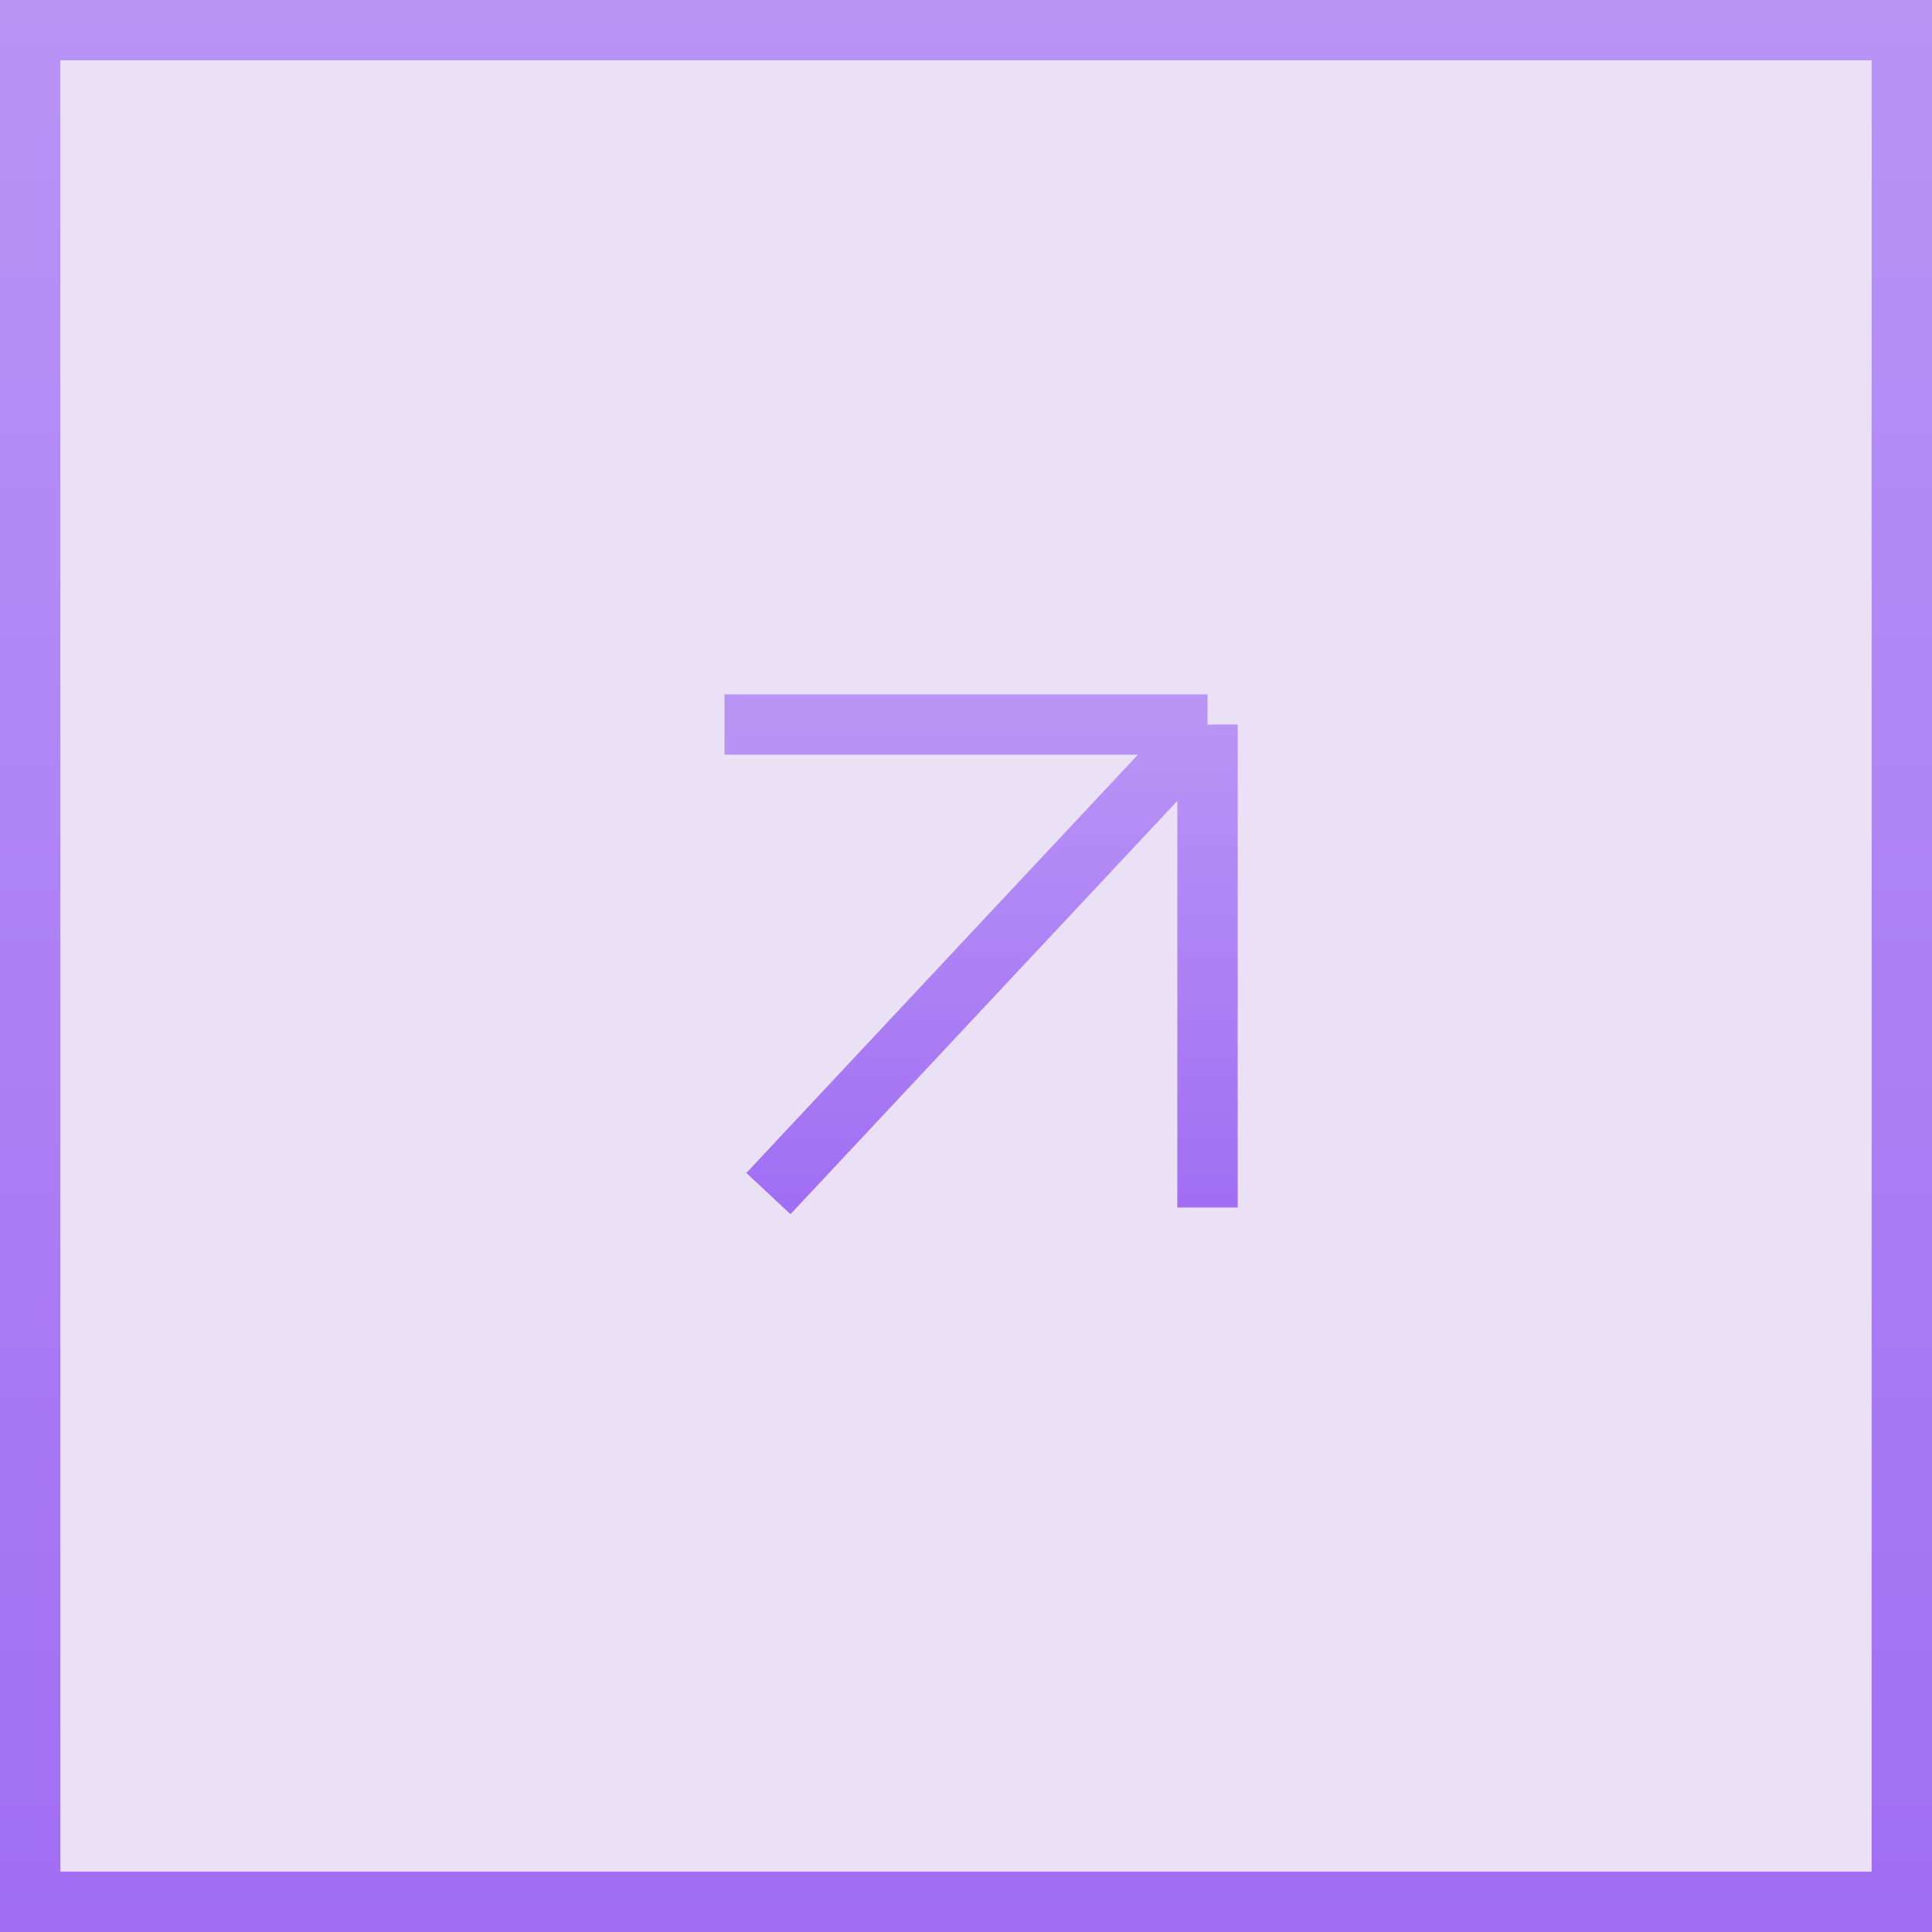
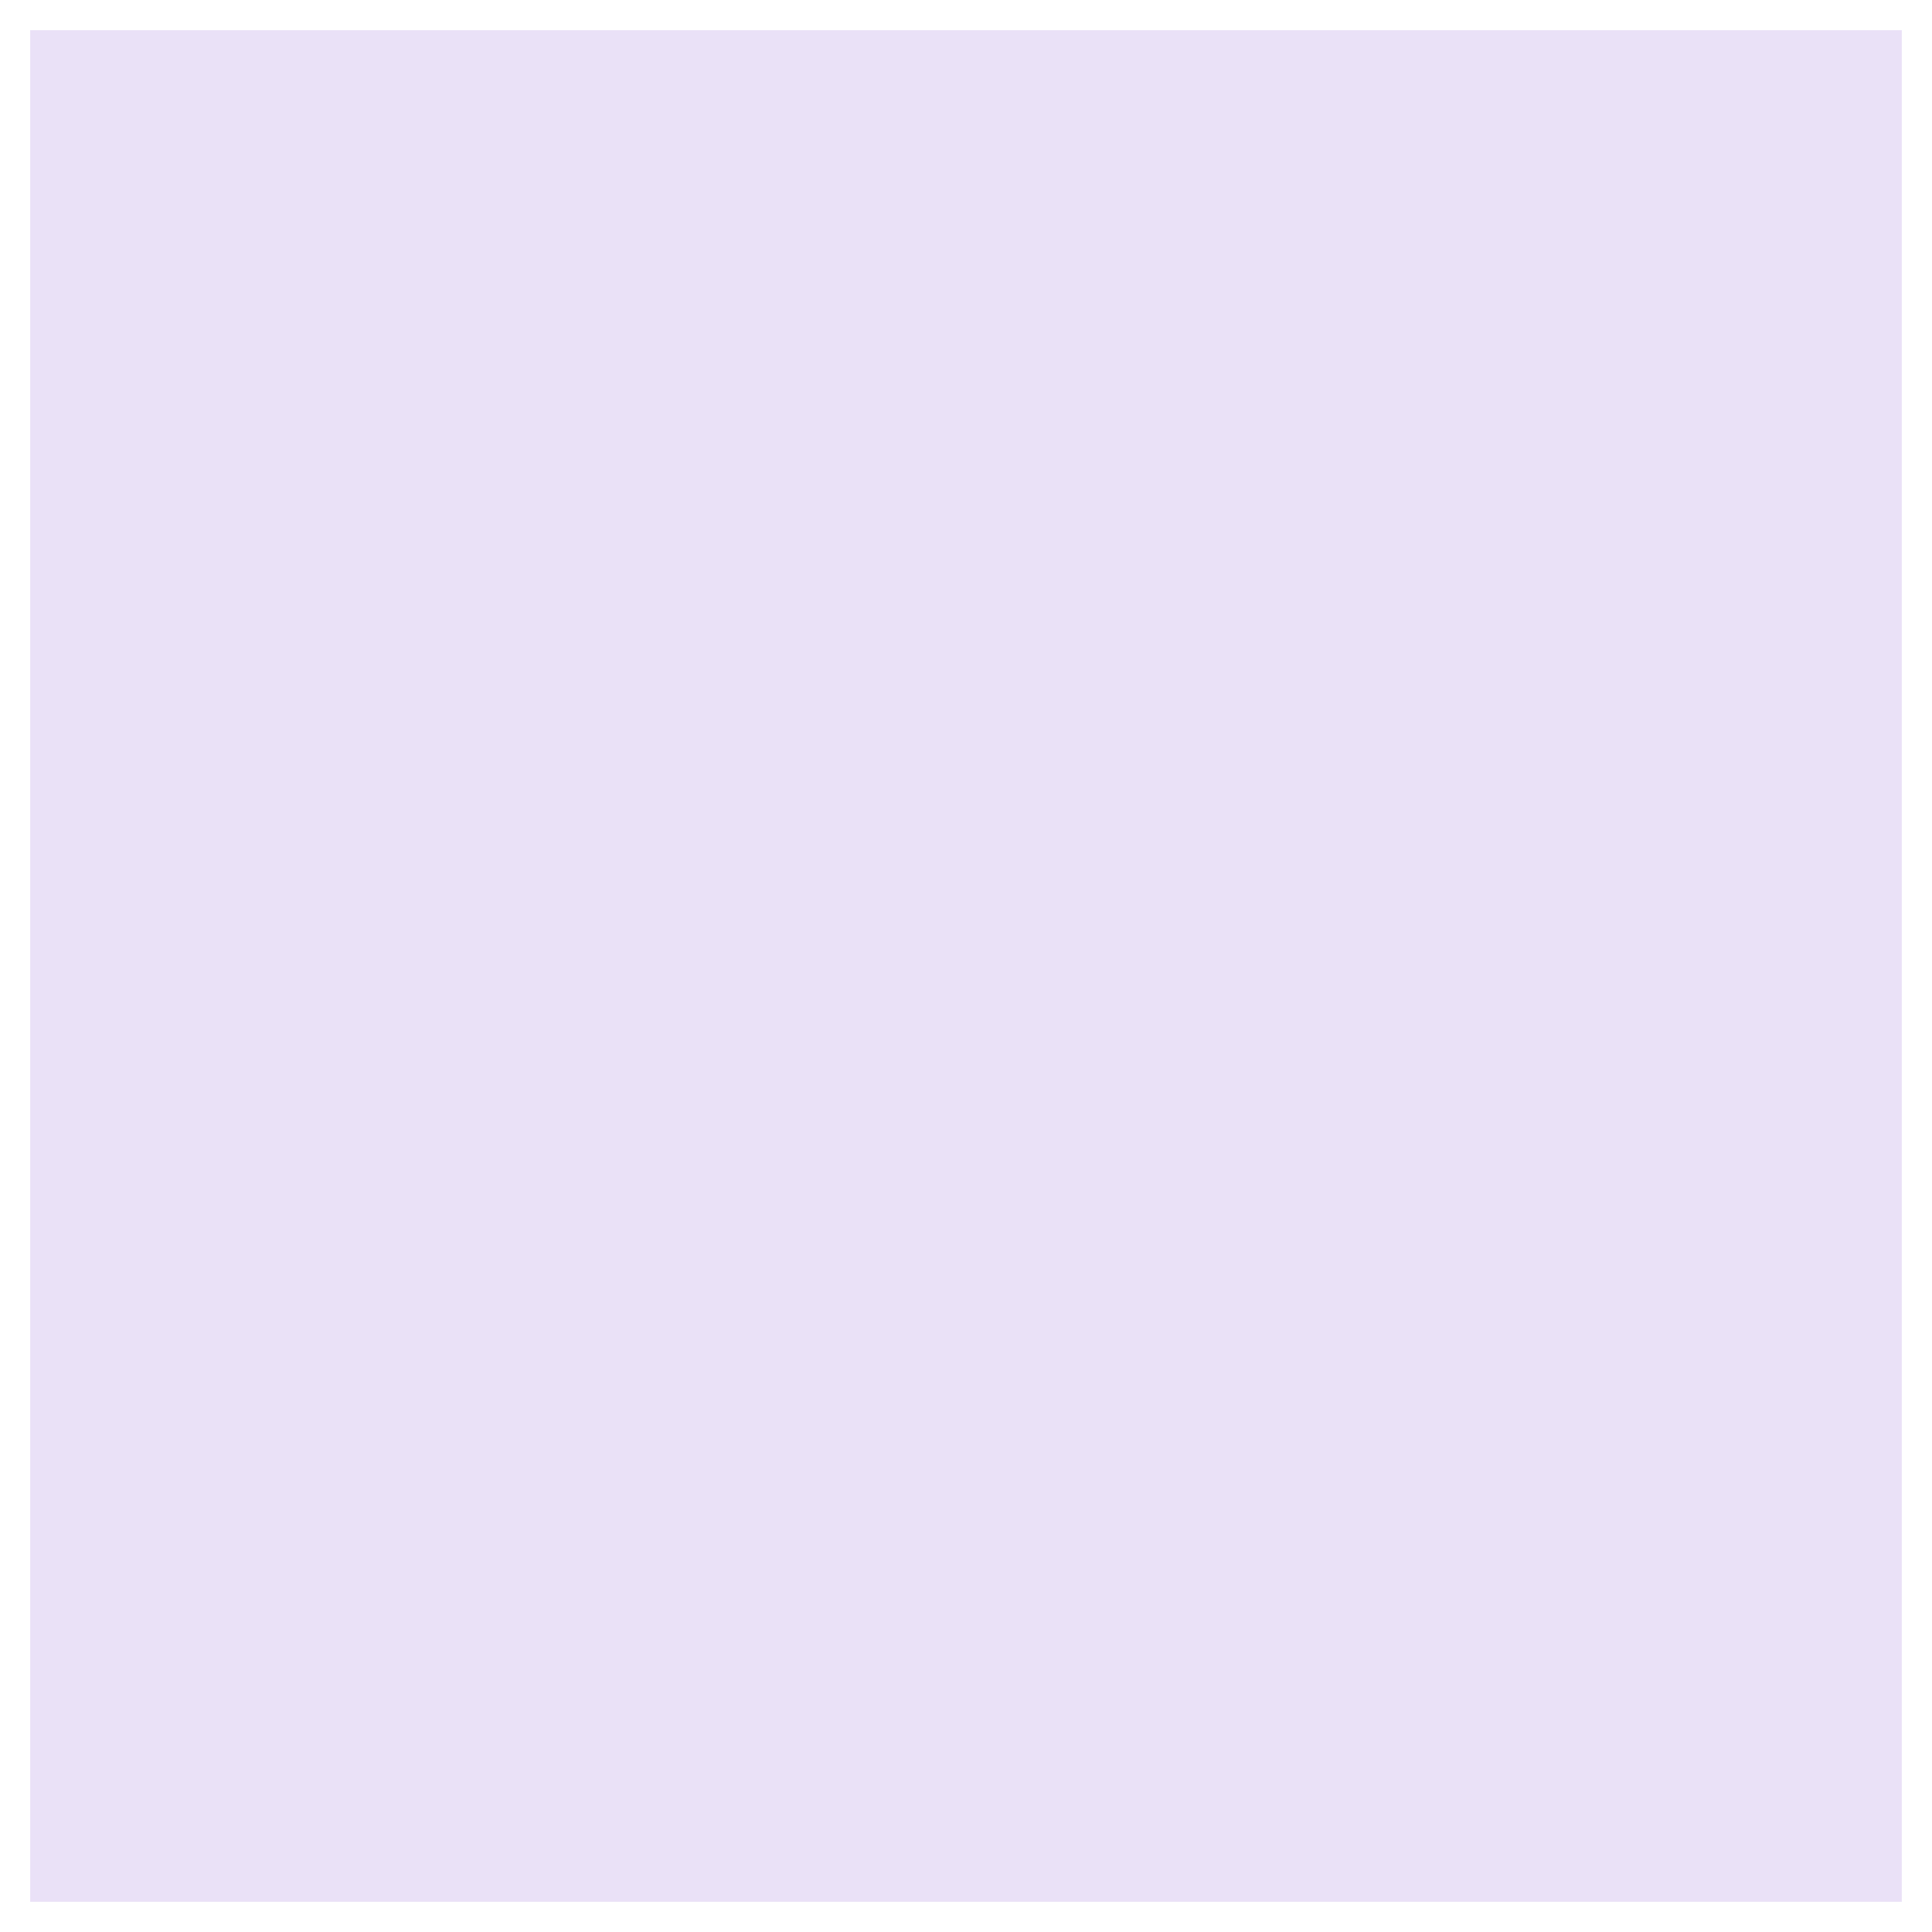
<svg xmlns="http://www.w3.org/2000/svg" width="32" height="32" viewBox="0 0 32 32" fill="none">
  <rect x="0.5" y="0.5" width="31" height="31" fill="#EAE1F7" />
-   <rect x="0.5" y="0.5" width="31" height="31" stroke="url(#paint0_linear_2832_7570)" />
-   <path d="M12.727 19.769L20 12M20 12H12M20 12V20" stroke="url(#paint1_linear_2832_7570)" />
  <defs>
    <linearGradient id="paint0_linear_2832_7570" x1="16" y1="0" x2="16" y2="32" gradientUnits="userSpaceOnUse">
      <stop stop-color="#B994F5" />
      <stop offset="1" stop-color="#A16EF4" />
    </linearGradient>
    <linearGradient id="paint1_linear_2832_7570" x1="16" y1="12" x2="16" y2="20" gradientUnits="userSpaceOnUse">
      <stop stop-color="#B994F5" />
      <stop offset="1" stop-color="#A16EF4" />
    </linearGradient>
  </defs>
</svg>